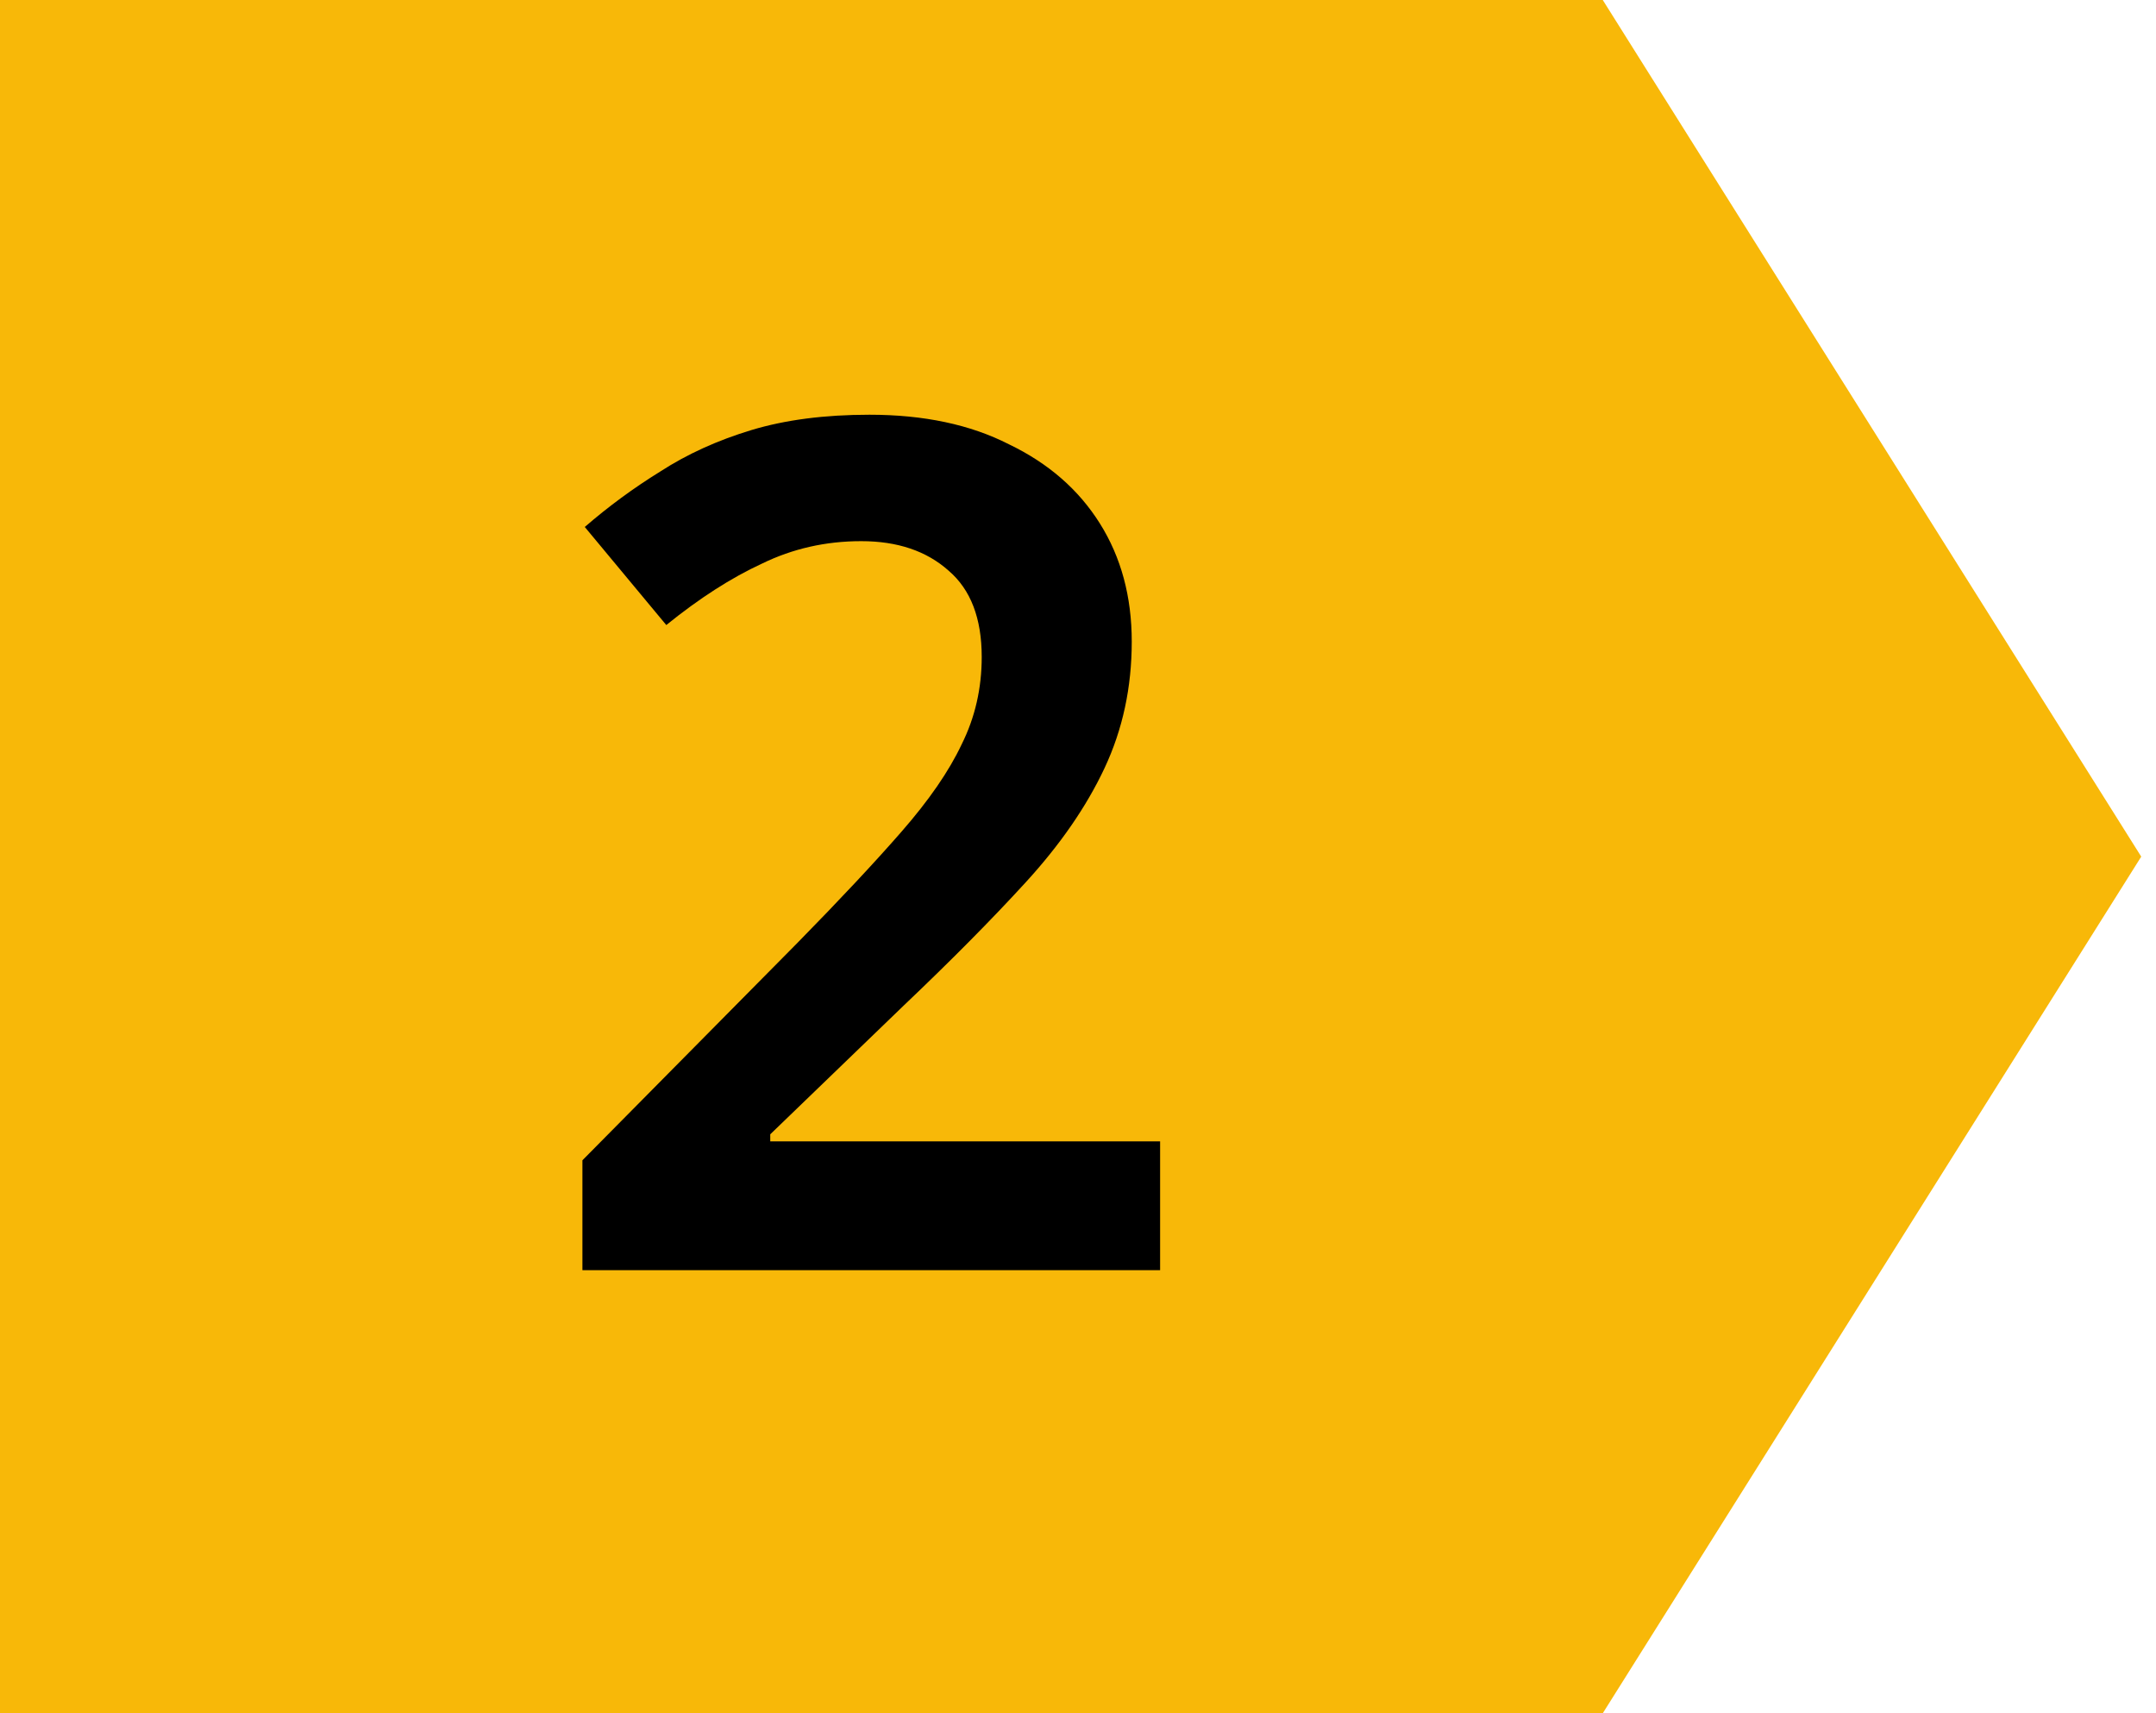
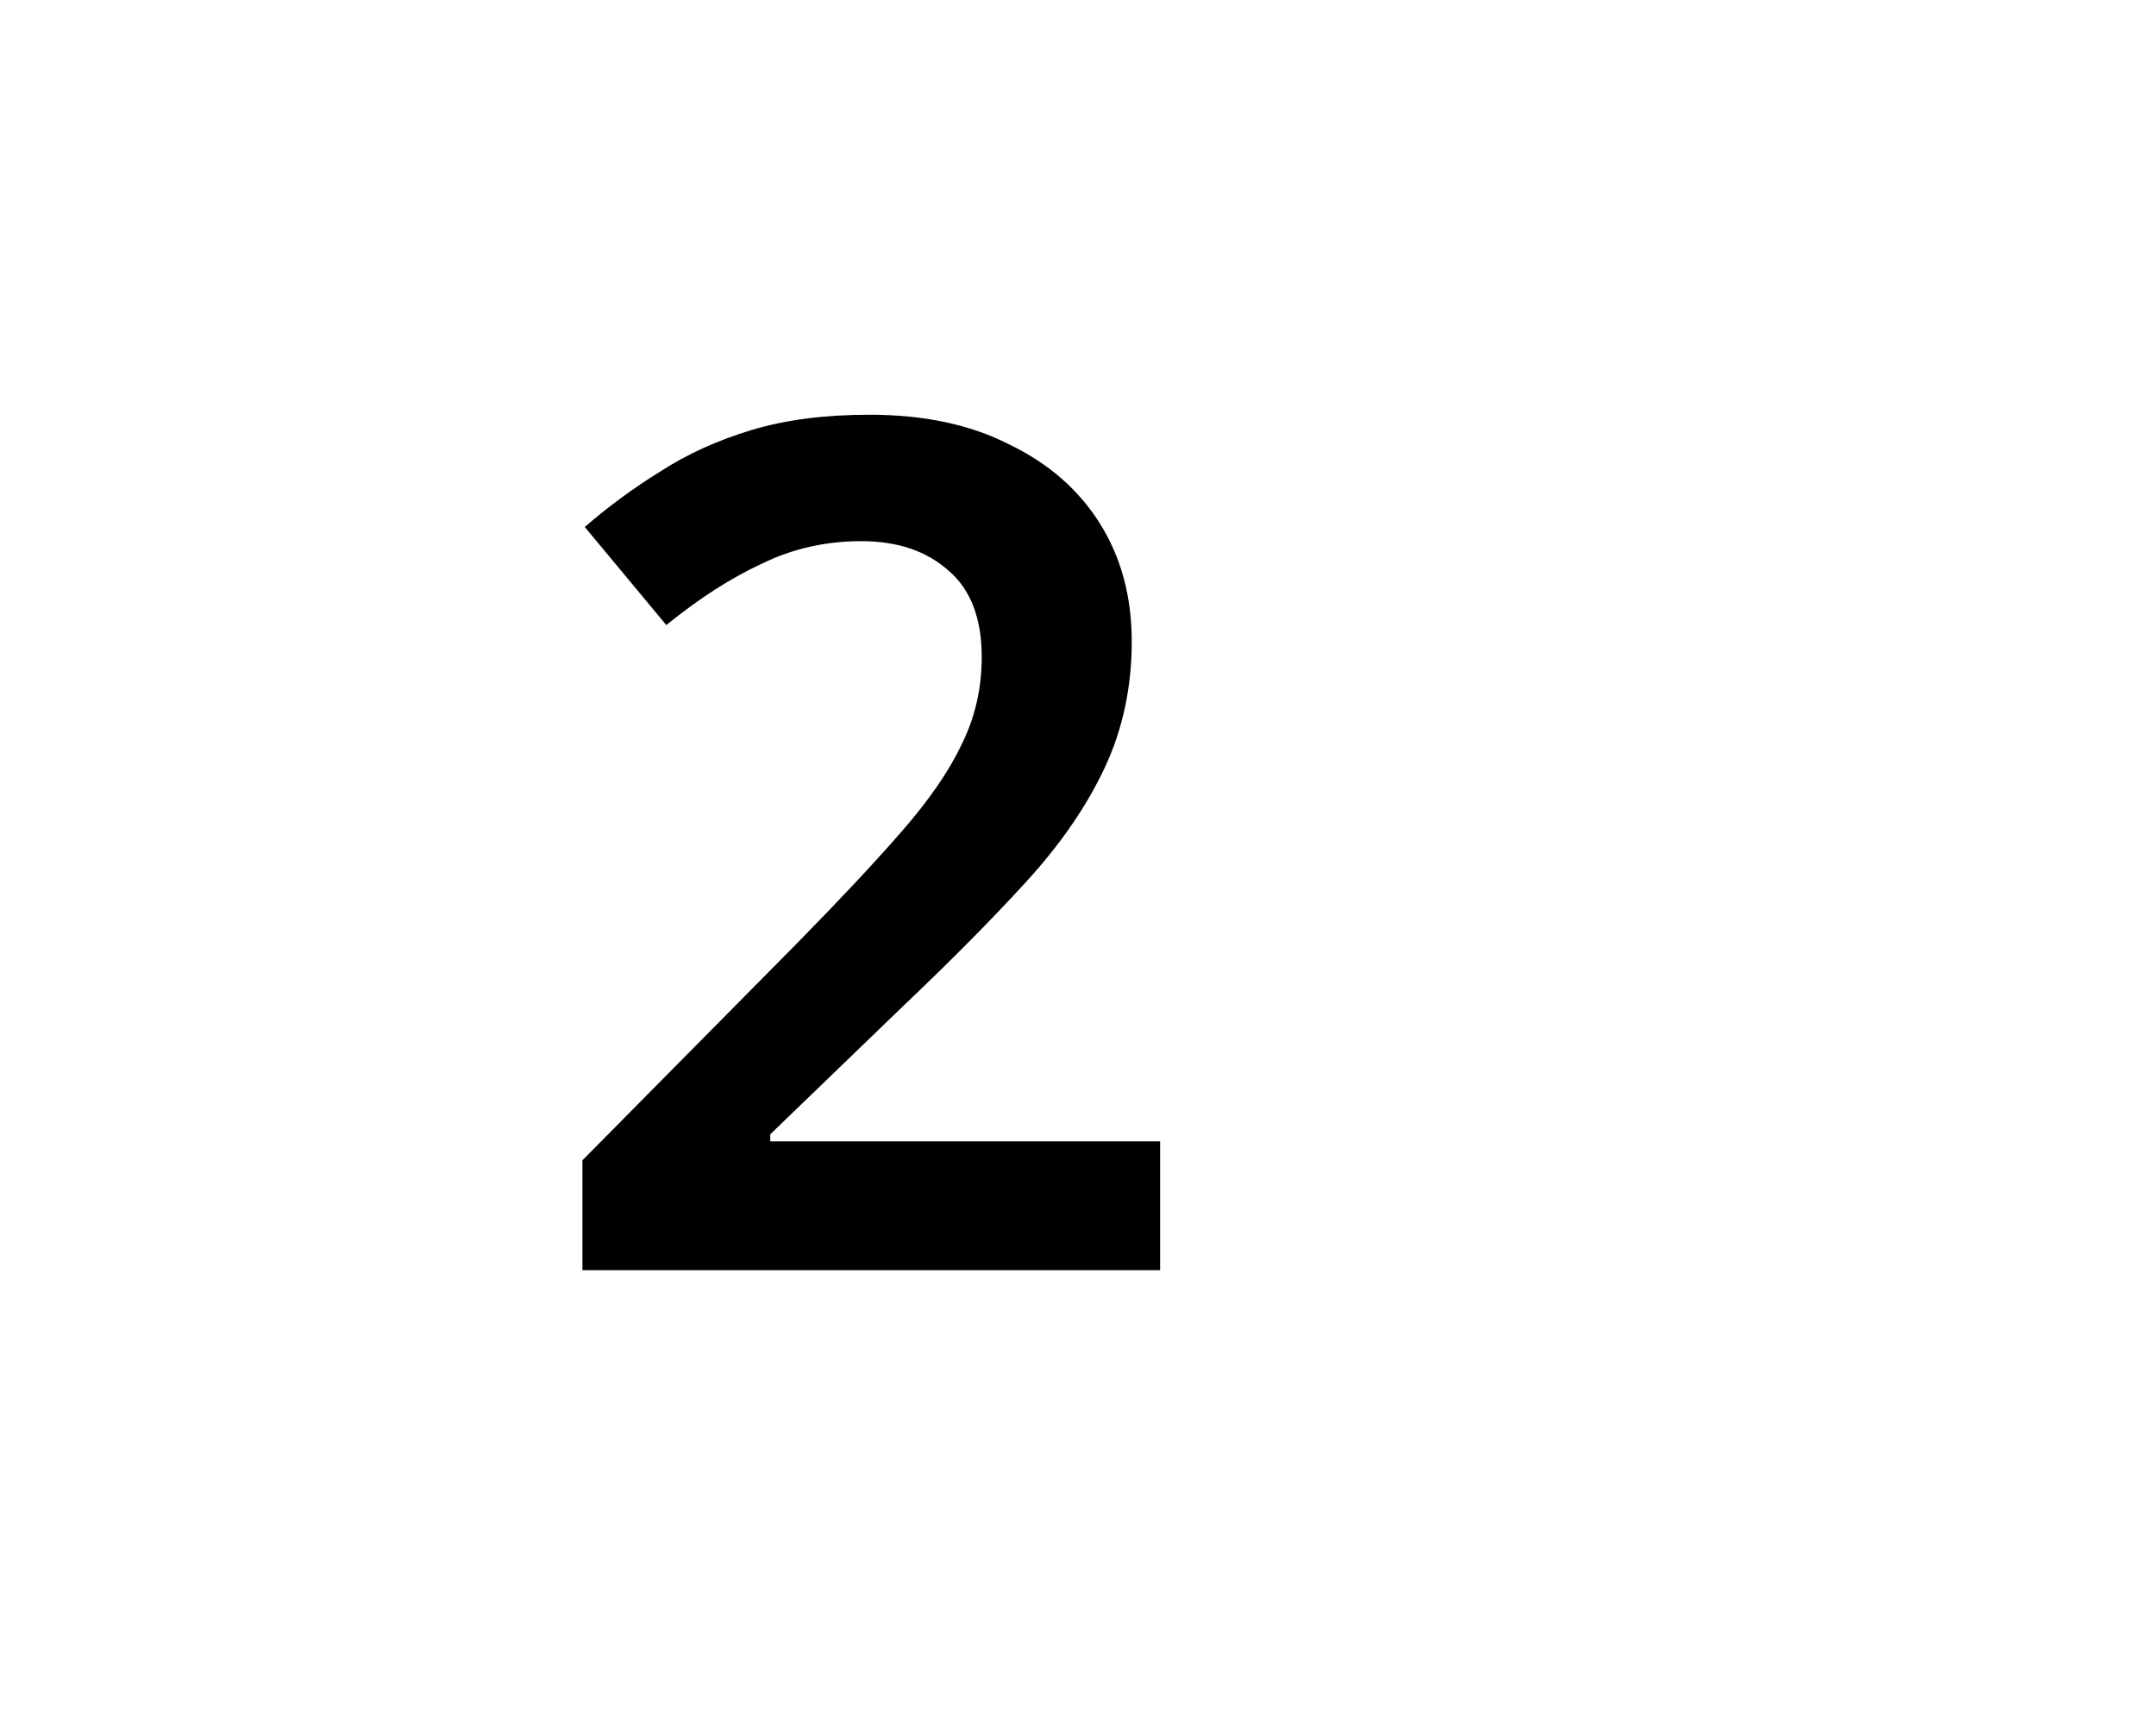
<svg xmlns="http://www.w3.org/2000/svg" width="73" height="58" viewBox="0 0 73 58" fill="none">
-   <path d="M0 58V0H54.268L72.5 29L54.268 58H0Z" fill="#F8B808" />
-   <path d="M39.28 43H19.72V39.28L27 31.92C28.44 30.453 29.613 29.2 30.52 28.16C31.453 27.093 32.133 26.107 32.56 25.2C33.013 24.293 33.24 23.307 33.24 22.24C33.24 20.933 32.867 19.96 32.12 19.32C31.373 18.653 30.387 18.32 29.16 18.32C27.96 18.32 26.84 18.573 25.8 19.08C24.76 19.56 23.68 20.253 22.56 21.16L19.8 17.84C20.6 17.147 21.453 16.52 22.36 15.96C23.267 15.373 24.293 14.907 25.44 14.56C26.587 14.213 27.92 14.04 29.44 14.04C31.28 14.04 32.853 14.373 34.16 15.04C35.493 15.68 36.52 16.573 37.24 17.72C37.96 18.867 38.32 20.2 38.32 21.72C38.32 23.267 38.013 24.693 37.4 26C36.787 27.307 35.893 28.6 34.72 29.88C33.573 31.133 32.2 32.52 30.6 34.04L26.08 38.4V38.64H39.28V43Z" fill="black" />
+   <path d="M39.28 43H19.72V39.28L27 31.92C28.44 30.453 29.613 29.2 30.52 28.16C31.453 27.093 32.133 26.107 32.56 25.2C33.013 24.293 33.24 23.307 33.24 22.24C33.24 20.933 32.867 19.96 32.12 19.32C31.373 18.653 30.387 18.32 29.16 18.32C27.96 18.32 26.84 18.573 25.8 19.08C24.76 19.56 23.68 20.253 22.56 21.16L19.8 17.84C20.6 17.147 21.453 16.52 22.36 15.96C23.267 15.373 24.293 14.907 25.44 14.56C26.587 14.213 27.92 14.04 29.44 14.04C31.28 14.04 32.853 14.373 34.16 15.04C35.493 15.68 36.52 16.573 37.24 17.72C37.96 18.867 38.32 20.2 38.32 21.72C38.32 23.267 38.013 24.693 37.4 26C36.787 27.307 35.893 28.6 34.72 29.88C33.573 31.133 32.2 32.52 30.6 34.04L26.08 38.4V38.64H39.28Z" fill="black" />
</svg>